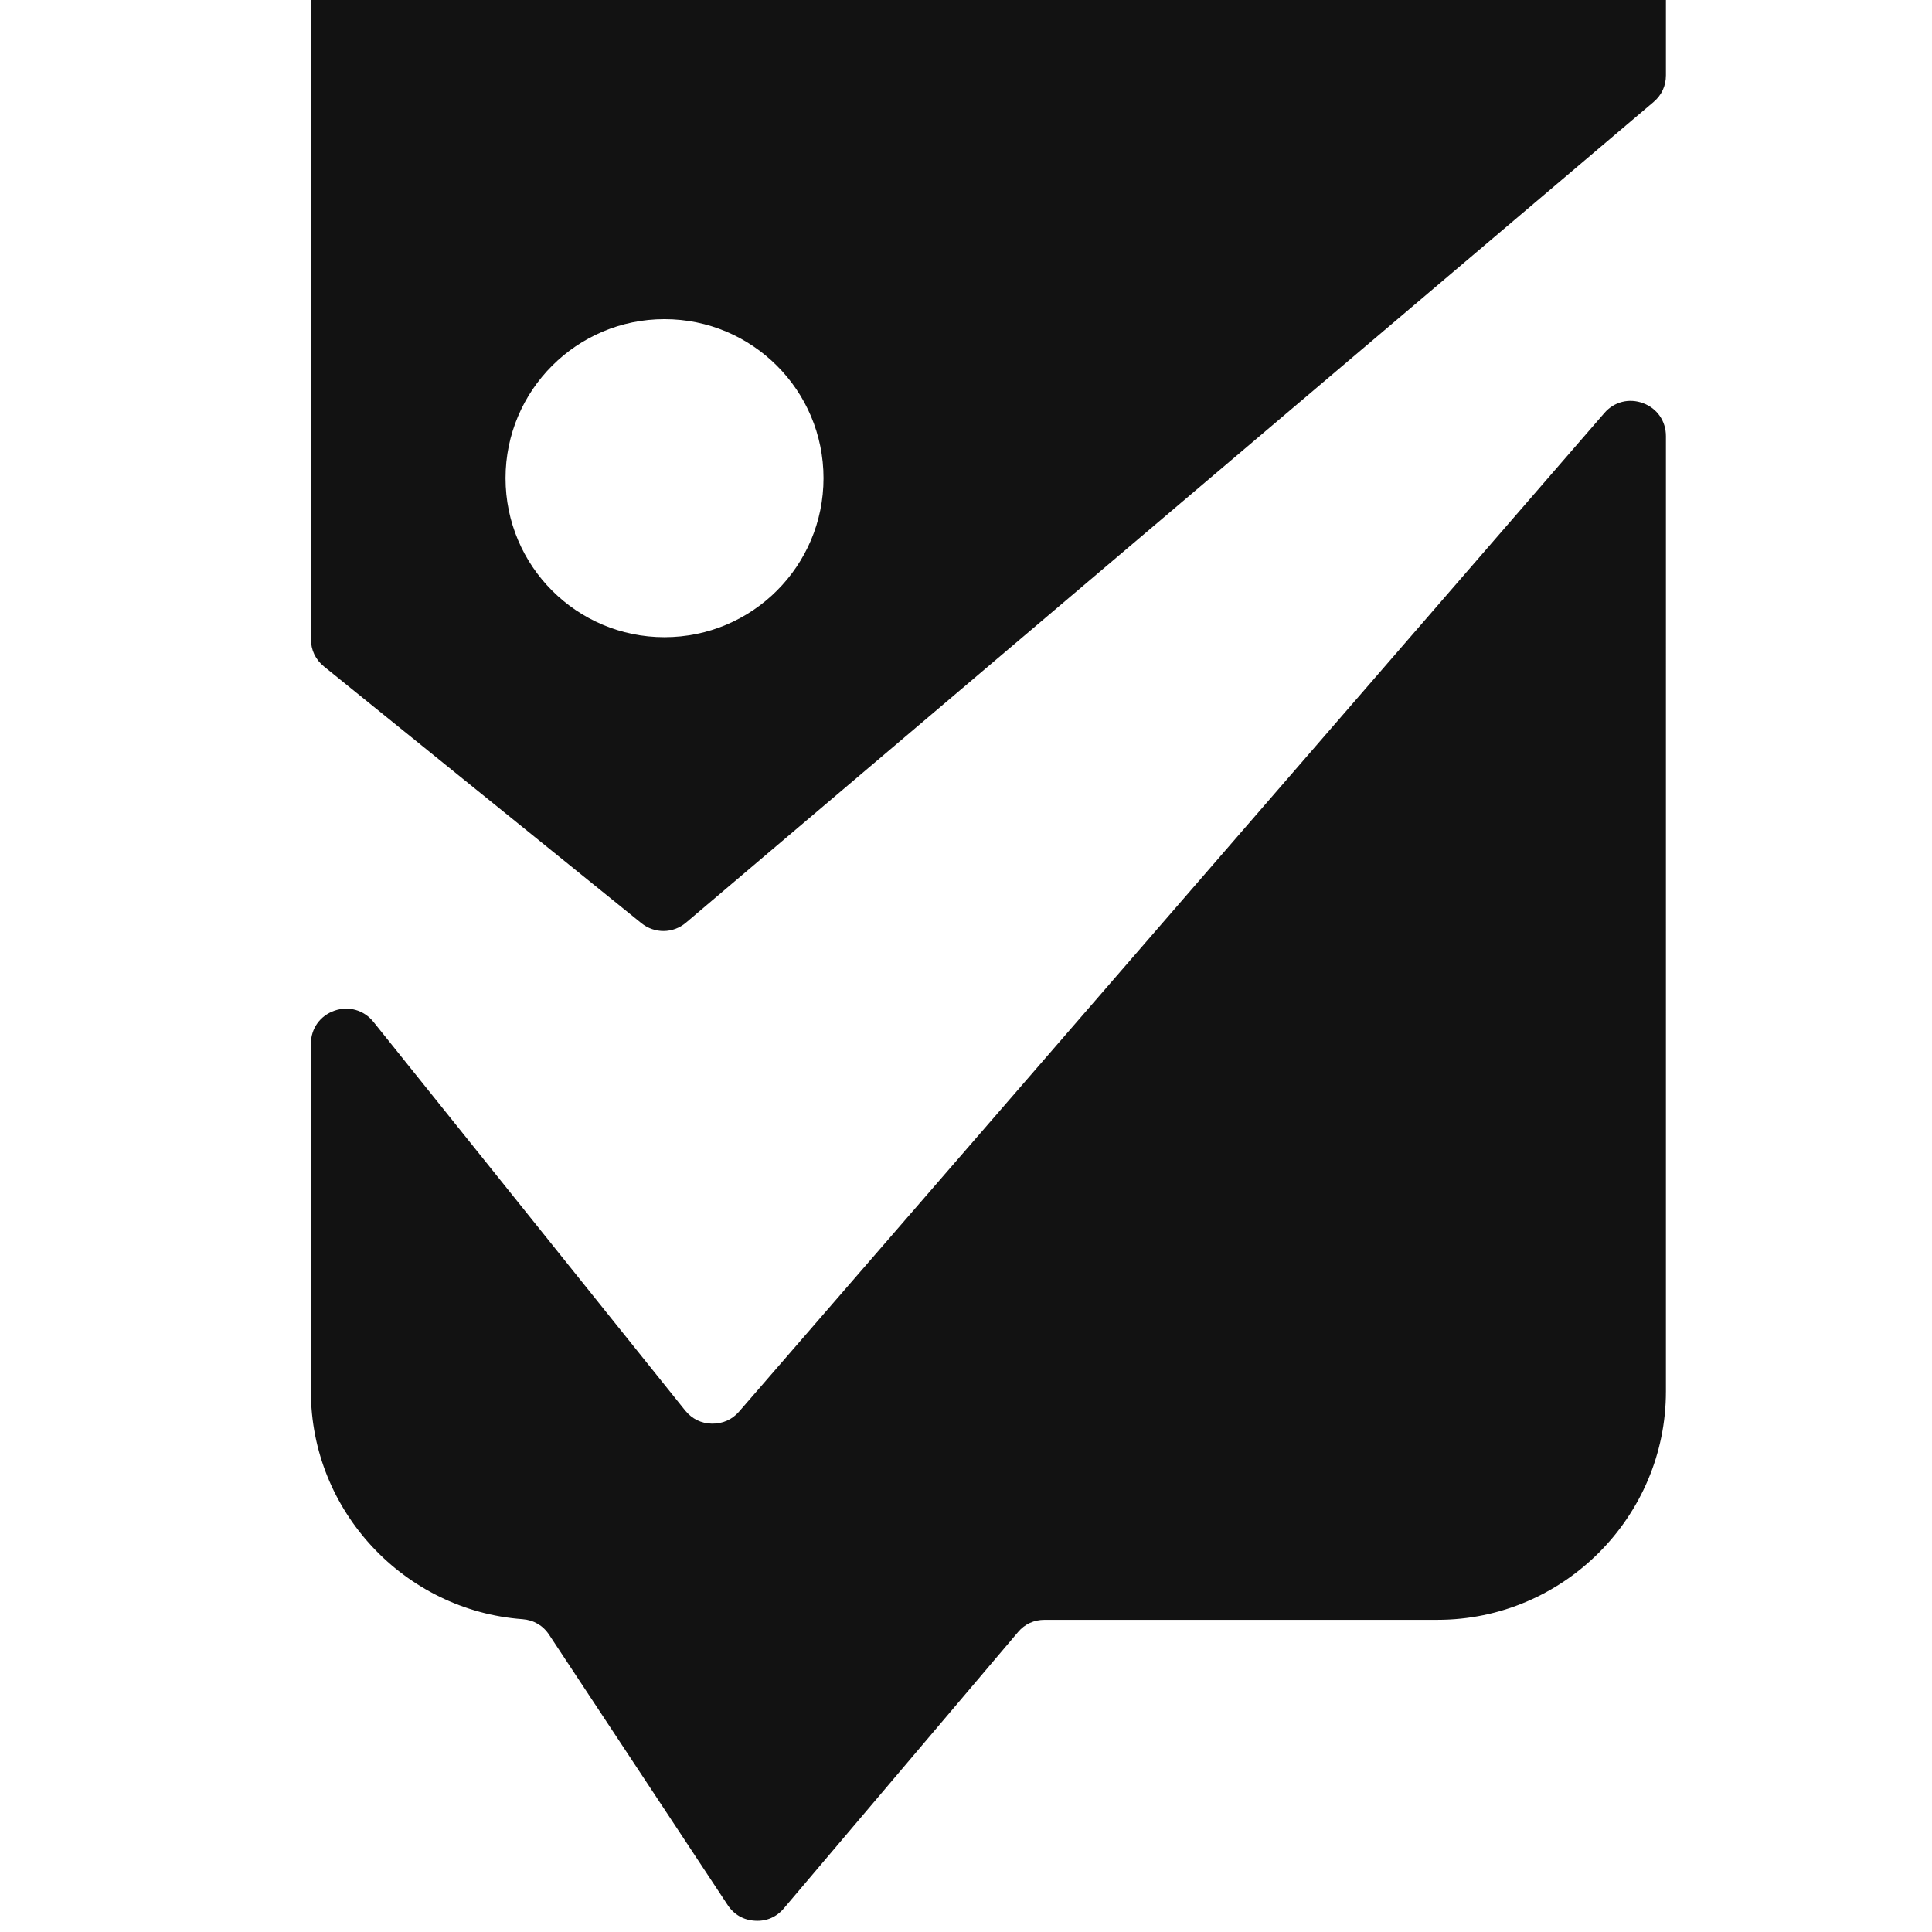
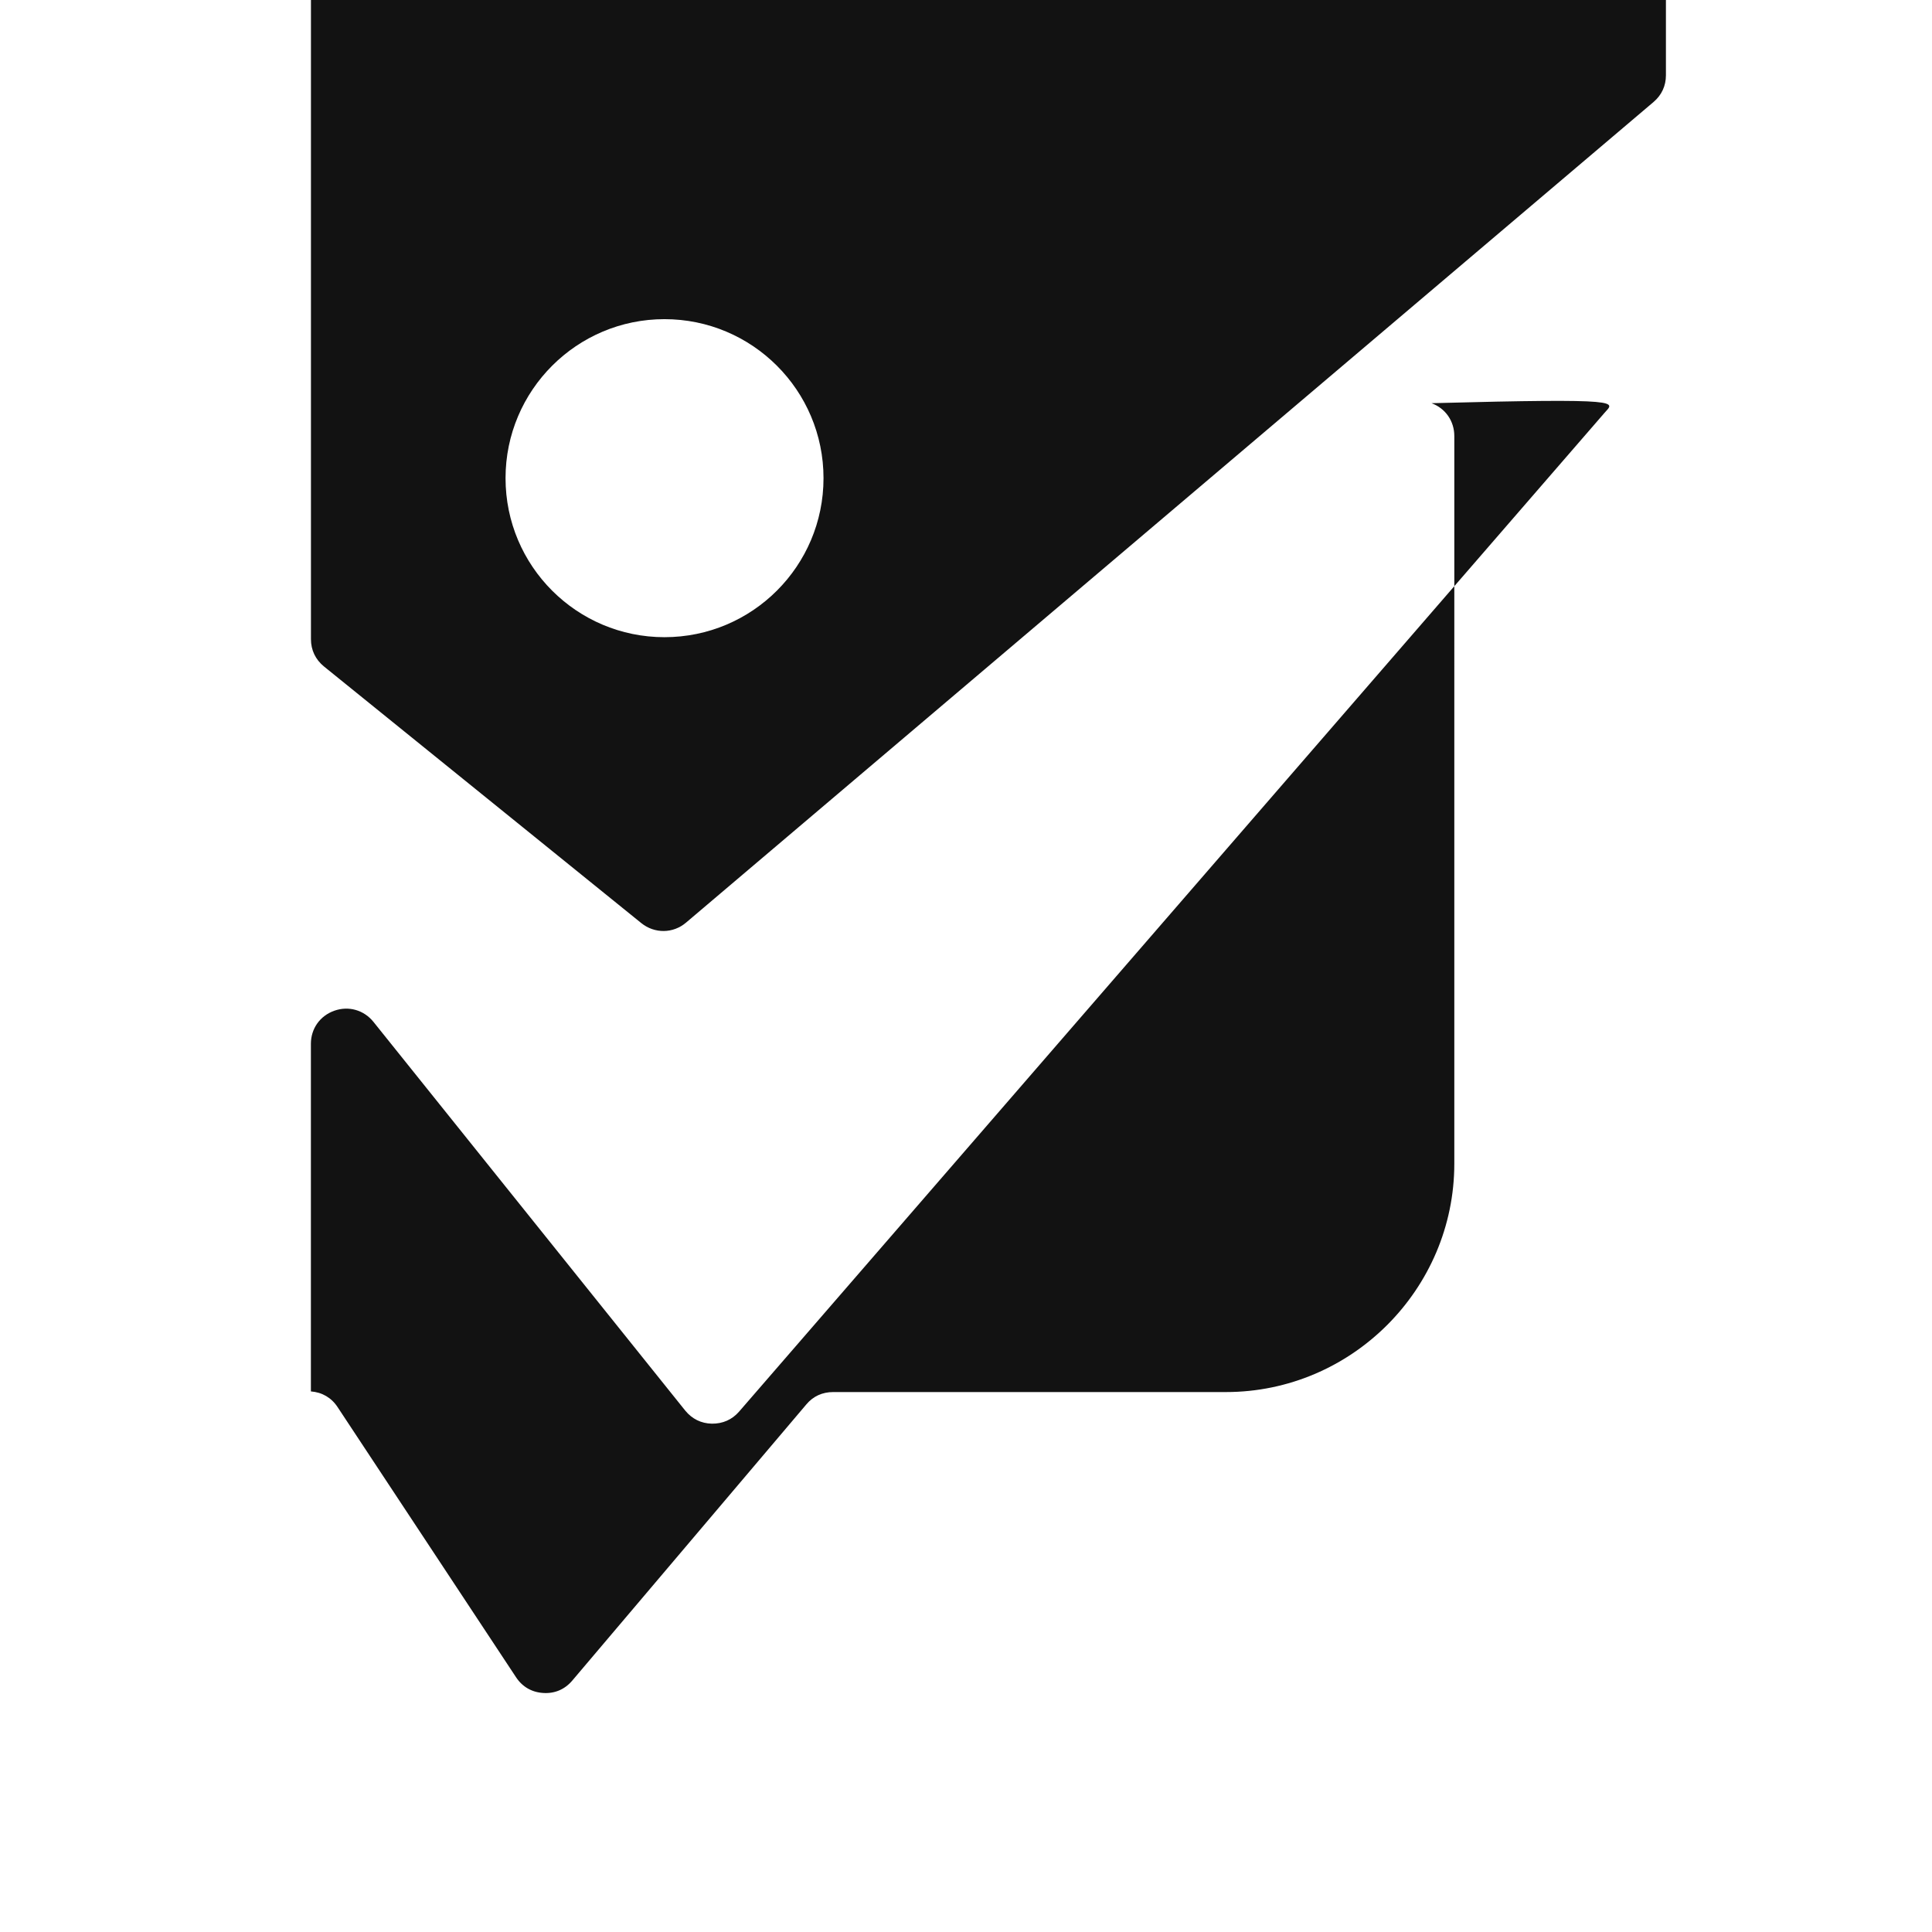
<svg xmlns="http://www.w3.org/2000/svg" version="1.1" id="Calque_1" x="0px" y="0px" width="36px" height="36px" viewBox="0 0 36 36" enable-background="new 0 0 36 36" xml:space="preserve">
-   <path fill-rule="evenodd" clip-rule="evenodd" fill="#121212" d="M12.381,5.947c1.637,0,2.964,1.327,2.964,2.963  c0,1.637-1.327,2.963-2.964,2.963c-1.634,0-2.961-1.326-2.961-2.963C9.42,7.274,10.748,5.947,12.381,5.947L12.381,5.947z   M29.895,7.696L13.772,26.303c-0.132,0.152-0.307,0.227-0.507,0.225c-0.199-0.004-0.37-0.088-0.497-0.244l-5.81-7.244  c-0.177-0.219-0.46-0.301-0.727-0.207c-0.268,0.094-0.438,0.334-0.438,0.617v6.477c0,2.234,1.748,4.082,3.943,4.244  c0.209,0.016,0.383,0.117,0.498,0.293l3.326,5.035c0.118,0.178,0.295,0.279,0.507,0.291c0.212,0.014,0.399-0.066,0.538-0.229  l4.363-5.148c0.127-0.152,0.299-0.23,0.499-0.23h7.319c2.342,0,4.256-1.916,4.256-4.256V11.914V8.125  c0-0.278-0.164-0.516-0.425-0.612C30.356,7.415,30.076,7.486,29.895,7.696L29.895,7.696z M31.042,1.402v-3.501  c0-2.341-1.914-4.255-4.256-4.255h-2.608h-0.232h-0.857h-1.163h-7.013H14.44h-0.779h-1.987h-1.625c-2.34,0-4.255,1.915-4.255,4.255  v14.008c0,0.204,0.084,0.38,0.243,0.51l5.913,4.782c0.247,0.199,0.593,0.196,0.834-0.01L30.812,1.9  C30.963,1.771,31.042,1.6,31.042,1.402L31.042,1.402z" />
+   <path fill-rule="evenodd" clip-rule="evenodd" fill="#121212" d="M12.381,5.947c1.637,0,2.964,1.327,2.964,2.963  c0,1.637-1.327,2.963-2.964,2.963c-1.634,0-2.961-1.326-2.961-2.963C9.42,7.274,10.748,5.947,12.381,5.947L12.381,5.947z   M29.895,7.696L13.772,26.303c-0.132,0.152-0.307,0.227-0.507,0.225c-0.199-0.004-0.37-0.088-0.497-0.244l-5.81-7.244  c-0.177-0.219-0.46-0.301-0.727-0.207c-0.268,0.094-0.438,0.334-0.438,0.617v6.477c0.209,0.016,0.383,0.117,0.498,0.293l3.326,5.035c0.118,0.178,0.295,0.279,0.507,0.291c0.212,0.014,0.399-0.066,0.538-0.229  l4.363-5.148c0.127-0.152,0.299-0.23,0.499-0.23h7.319c2.342,0,4.256-1.916,4.256-4.256V11.914V8.125  c0-0.278-0.164-0.516-0.425-0.612C30.356,7.415,30.076,7.486,29.895,7.696L29.895,7.696z M31.042,1.402v-3.501  c0-2.341-1.914-4.255-4.256-4.255h-2.608h-0.232h-0.857h-1.163h-7.013H14.44h-0.779h-1.987h-1.625c-2.34,0-4.255,1.915-4.255,4.255  v14.008c0,0.204,0.084,0.38,0.243,0.51l5.913,4.782c0.247,0.199,0.593,0.196,0.834-0.01L30.812,1.9  C30.963,1.771,31.042,1.6,31.042,1.402L31.042,1.402z" />
</svg>